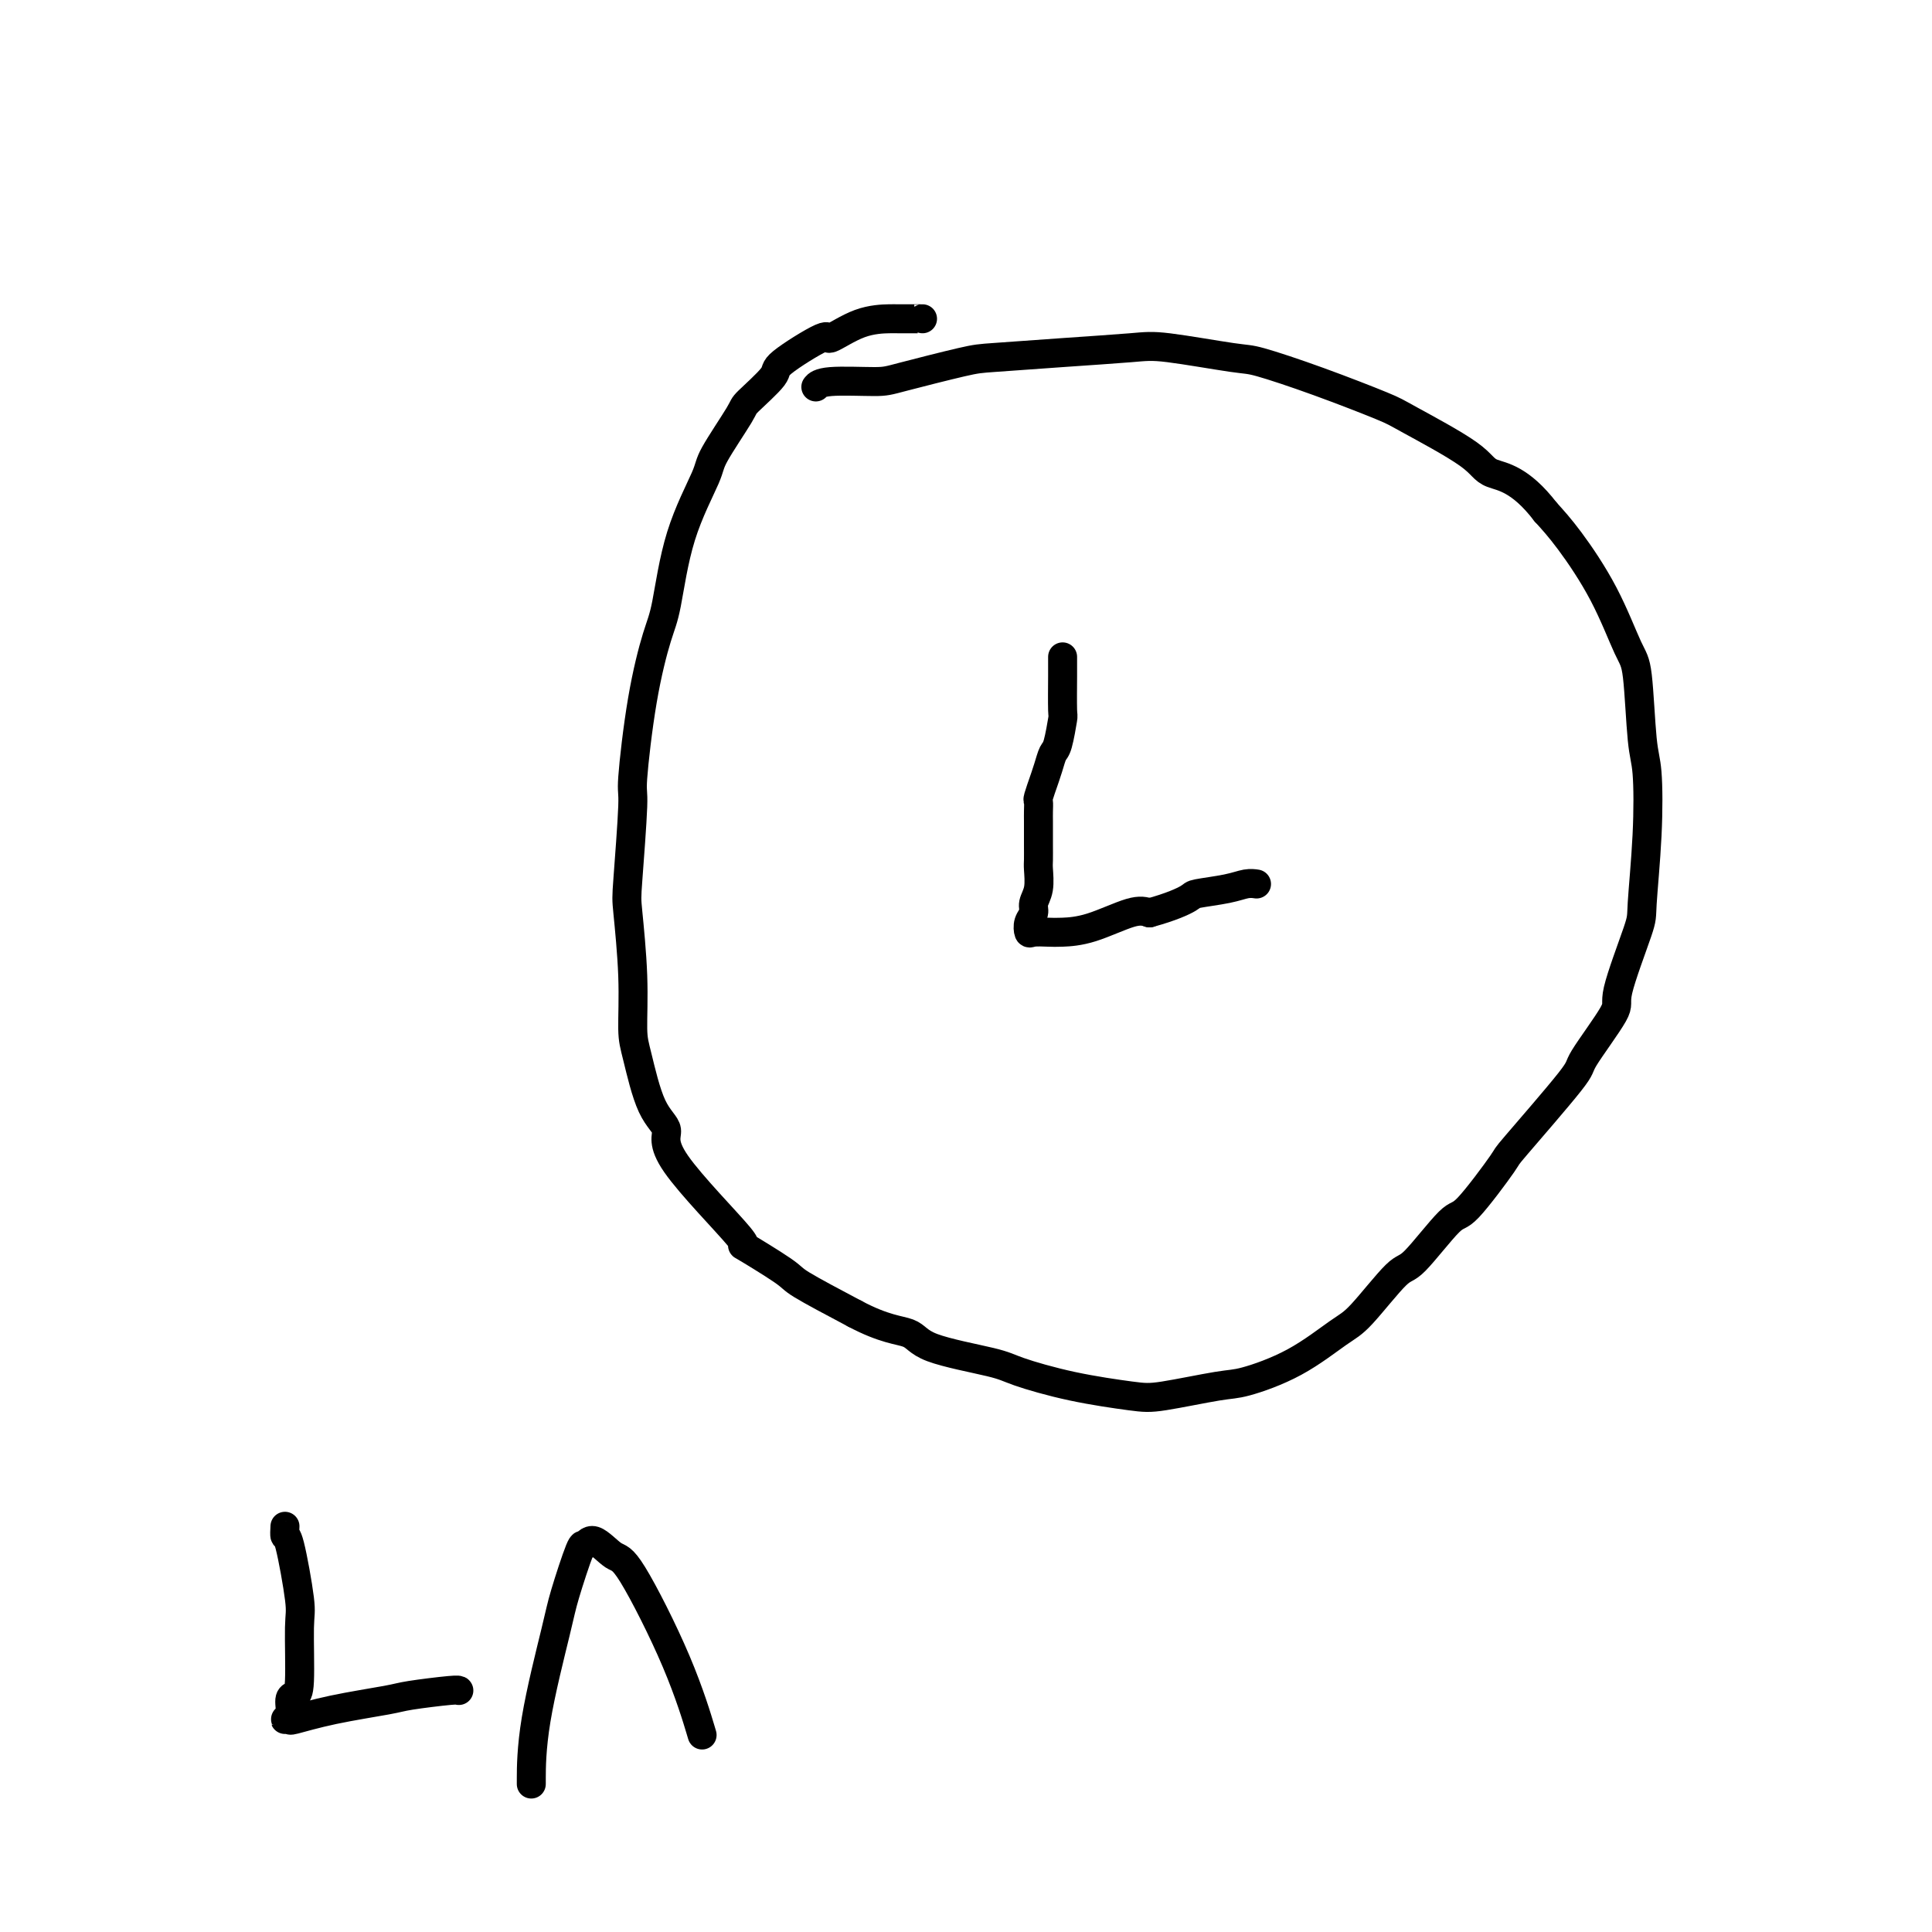
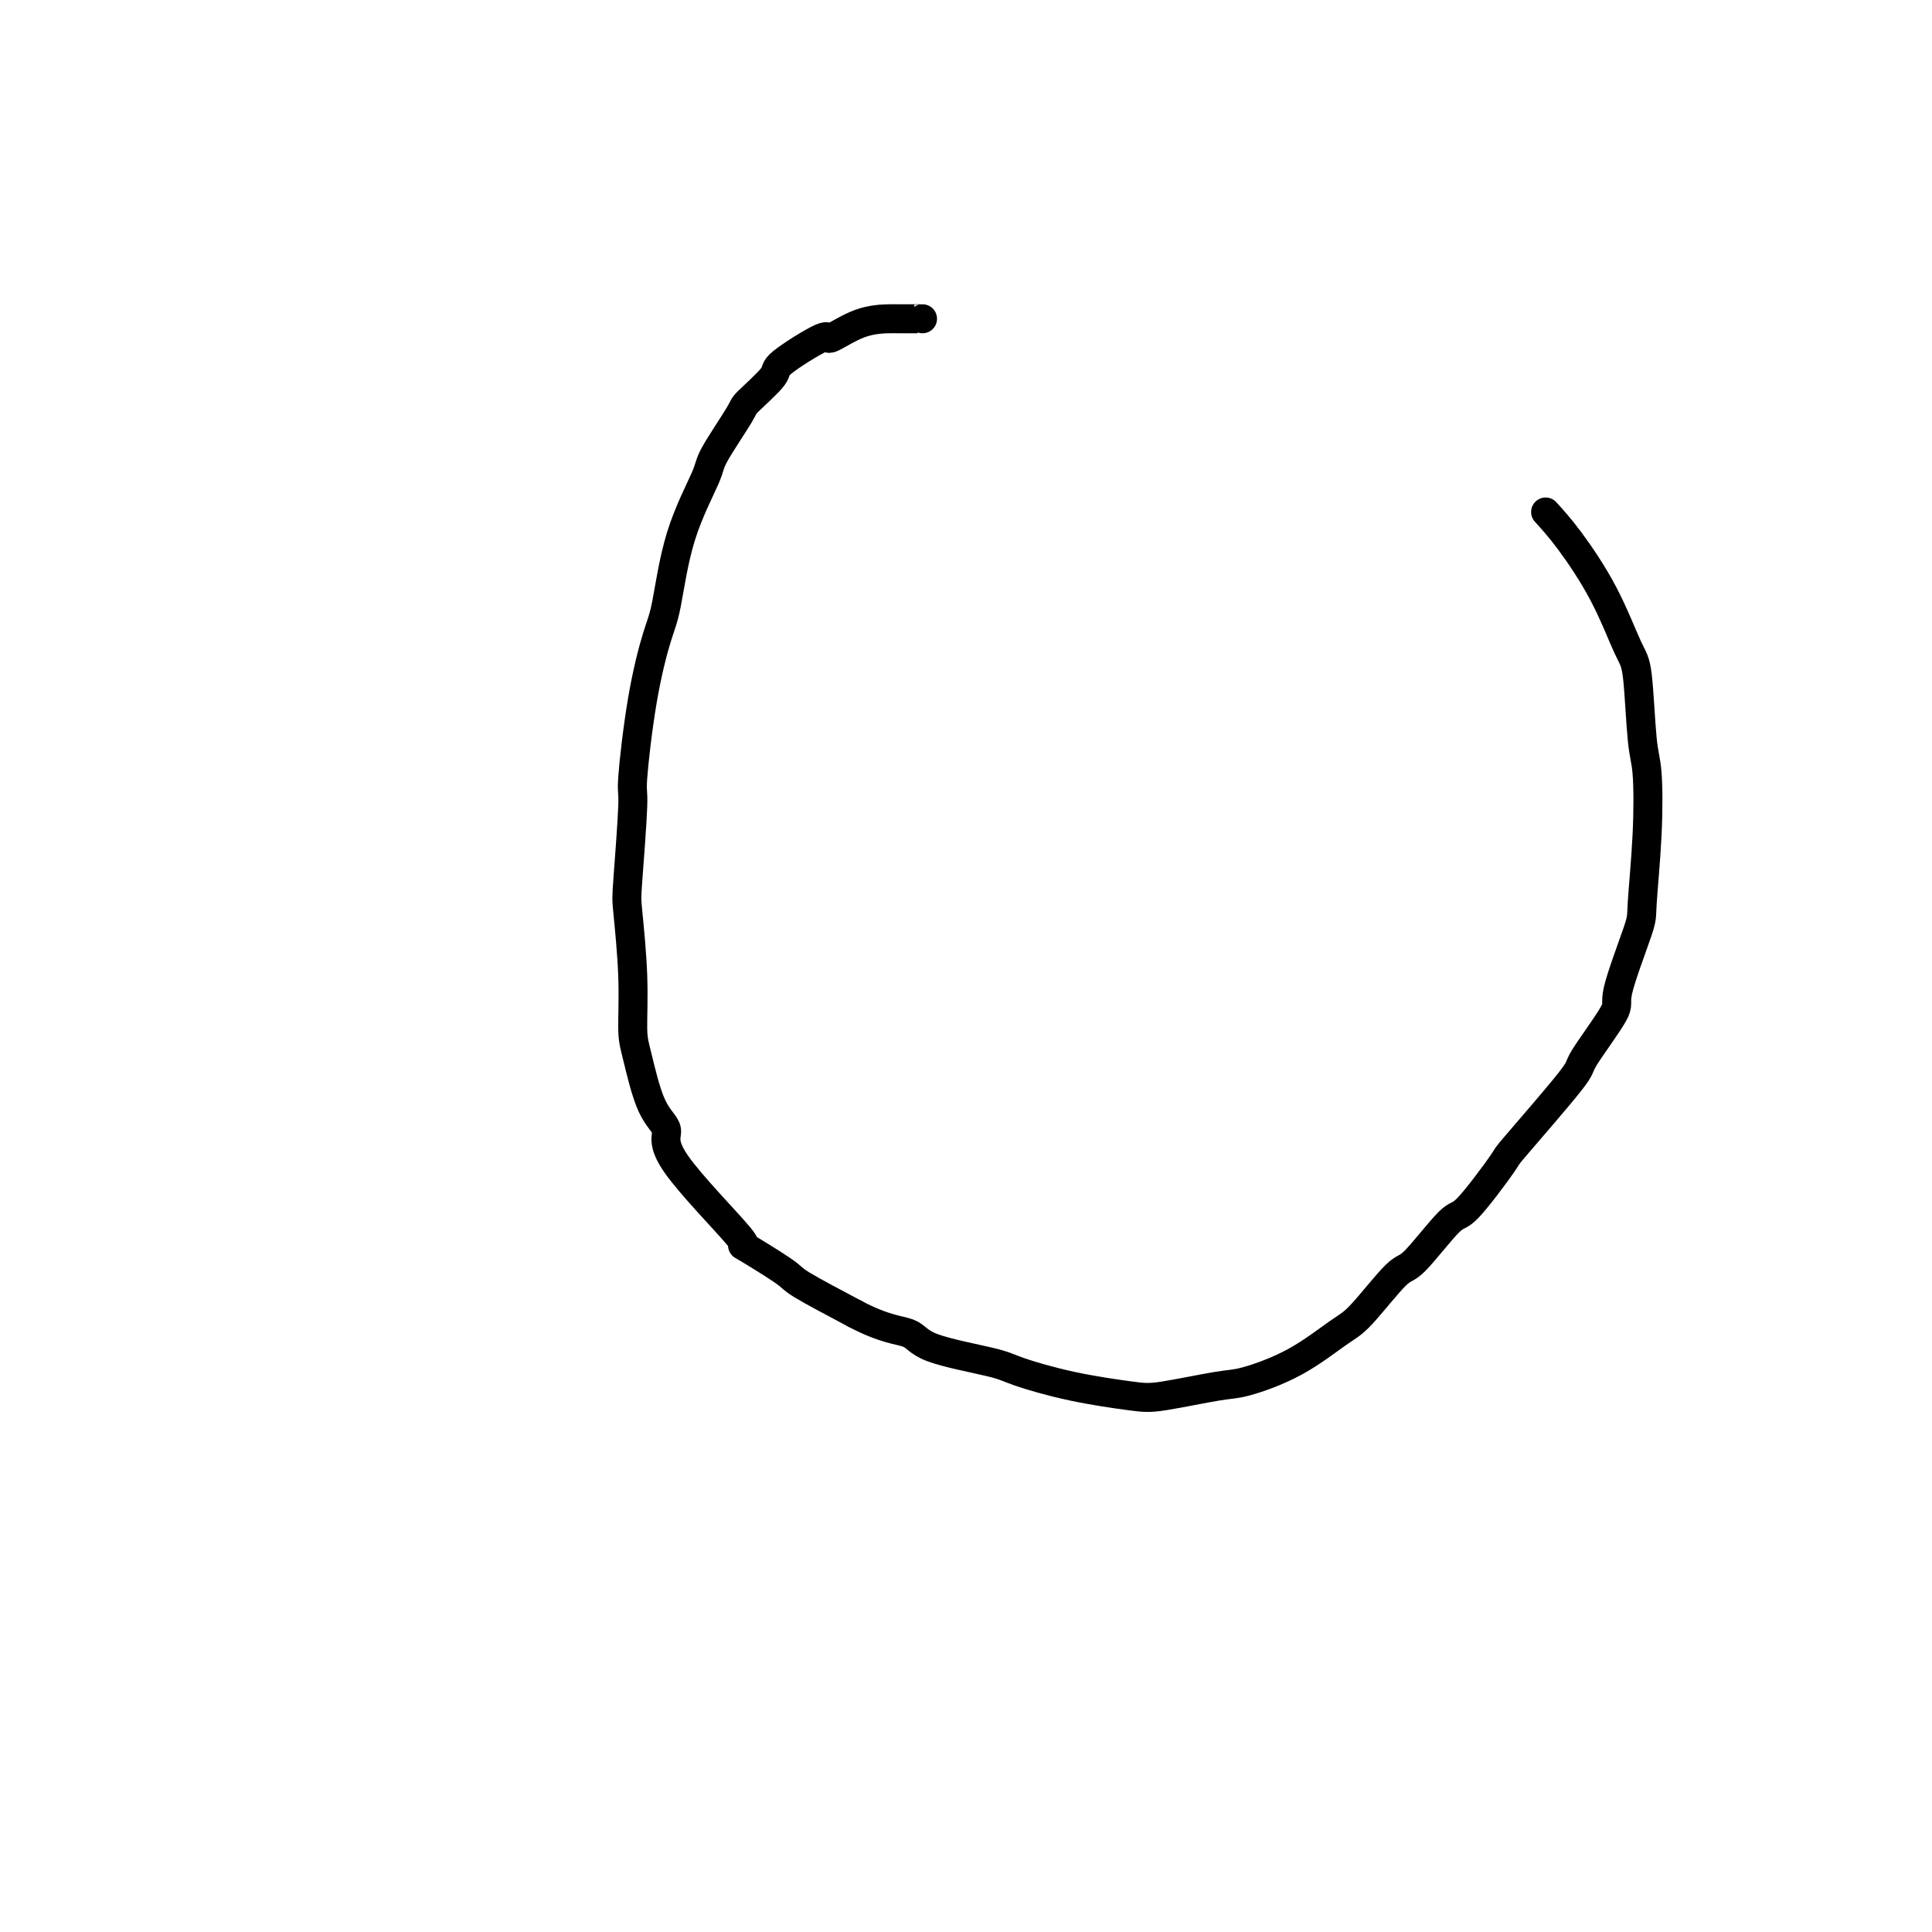
<svg xmlns="http://www.w3.org/2000/svg" viewBox="0 0 400 400" version="1.1">
  <g fill="none" stroke="#000000" stroke-width="6" stroke-linecap="round" stroke-linejoin="round">
    <path d="M191,66c0.005,-0.001 0.011,-0.002 -1,0c-1.011,0.002 -3.037,0.006 -4,0c-0.963,-0.006 -0.862,-0.023 -2,0c-1.138,0.023 -3.516,0.086 -6,1c-2.484,0.914 -5.076,2.679 -6,3c-0.924,0.321 -0.180,-0.804 -2,0c-1.820,0.804 -6.204,3.535 -8,5c-1.796,1.465 -1.002,1.663 -2,3c-0.998,1.337 -3.786,3.812 -5,5c-1.214,1.188 -0.853,1.087 -2,3c-1.147,1.913 -3.801,5.839 -5,8c-1.199,2.161 -0.943,2.556 -2,5c-1.057,2.444 -3.426,6.936 -5,12c-1.574,5.064 -2.354,10.699 -3,14c-0.646,3.301 -1.157,4.268 -2,7c-0.843,2.732 -2.017,7.230 -3,13c-0.983,5.770 -1.776,12.811 -2,16c-0.224,3.189 0.122,2.527 0,6c-0.122,3.473 -0.710,11.080 -1,15c-0.290,3.920 -0.280,4.152 0,7c0.280,2.848 0.830,8.312 1,13c0.170,4.688 -0.041,8.598 0,11c0.041,2.402 0.334,3.294 1,6c0.666,2.706 1.704,7.224 3,10c1.296,2.776 2.849,3.808 3,5c0.151,1.192 -1.099,2.543 2,7c3.099,4.457 10.546,12.020 13,15c2.454,2.980 -0.084,1.376 1,2c1.084,0.624 5.792,3.476 8,5c2.208,1.524 1.917,1.721 4,3c2.083,1.279 6.542,3.639 11,6" />
    <path d="M177,272c6.079,3.242 9.277,3.347 11,4c1.723,0.653 1.969,1.852 5,3c3.031,1.148 8.845,2.243 12,3c3.155,0.757 3.650,1.176 6,2c2.350,0.824 6.556,2.051 11,3c4.444,0.949 9.125,1.618 12,2c2.875,0.382 3.942,0.478 7,0c3.058,-0.478 8.106,-1.529 11,-2c2.894,-0.471 3.633,-0.362 6,-1c2.367,-0.638 6.362,-2.023 10,-4c3.638,-1.977 6.918,-4.545 9,-6c2.082,-1.455 2.965,-1.796 5,-4c2.035,-2.204 5.223,-6.270 7,-8c1.777,-1.730 2.144,-1.124 4,-3c1.856,-1.876 5.203,-6.234 7,-8c1.797,-1.766 2.045,-0.942 4,-3c1.955,-2.058 5.618,-7.000 7,-9c1.382,-2.000 0.482,-1.058 3,-4c2.518,-2.942 8.454,-9.769 11,-13c2.546,-3.231 1.700,-2.866 3,-5c1.300,-2.134 4.744,-6.766 6,-9c1.256,-2.234 0.323,-2.068 1,-5c0.677,-2.932 2.963,-8.960 4,-12c1.037,-3.040 0.825,-3.091 1,-6c0.175,-2.909 0.736,-8.677 1,-14c0.264,-5.323 0.230,-10.200 0,-13c-0.230,-2.800 -0.654,-3.521 -1,-7c-0.346,-3.479 -0.612,-9.714 -1,-13c-0.388,-3.286 -0.898,-3.623 -2,-6c-1.102,-2.377 -2.797,-6.794 -5,-11c-2.203,-4.206 -4.915,-8.202 -7,-11c-2.085,-2.798 -3.542,-4.399 -5,-6" />
-     <path d="M320,106c-5.308,-6.934 -9.078,-7.270 -11,-8c-1.922,-0.730 -1.996,-1.852 -5,-4c-3.004,-2.148 -8.938,-5.320 -12,-7c-3.062,-1.680 -3.253,-1.869 -6,-3c-2.747,-1.131 -8.051,-3.204 -13,-5c-4.949,-1.796 -9.544,-3.316 -12,-4c-2.456,-0.684 -2.772,-0.534 -6,-1c-3.228,-0.466 -9.366,-1.550 -13,-2c-3.634,-0.450 -4.763,-0.268 -8,0c-3.237,0.268 -8.583,0.622 -14,1c-5.417,0.378 -10.904,0.780 -14,1c-3.096,0.220 -3.800,0.259 -7,1c-3.200,0.741 -8.896,2.185 -12,3c-3.104,0.815 -3.615,1.002 -6,1c-2.385,-0.002 -6.642,-0.193 -9,0c-2.358,0.193 -2.817,0.769 -3,1c-0.183,0.231 -0.092,0.115 0,0" />
-     <path d="M220,136c0.006,0.921 0.013,1.842 0,4c-0.013,2.158 -0.045,5.553 0,7c0.045,1.447 0.166,0.946 0,2c-0.166,1.054 -0.618,3.663 -1,5c-0.382,1.337 -0.695,1.402 -1,2c-0.305,0.598 -0.604,1.728 -1,3c-0.396,1.272 -0.891,2.687 -1,3c-0.109,0.313 0.167,-0.474 0,0c-0.167,0.474 -0.777,2.211 -1,3c-0.223,0.789 -0.060,0.631 0,1c0.060,0.369 0.016,1.267 0,2c-0.016,0.733 -0.004,1.303 0,2c0.004,0.697 0.001,1.522 0,2c-0.001,0.478 0.001,0.610 0,1c-0.001,0.390 -0.004,1.039 0,2c0.004,0.961 0.016,2.235 0,3c-0.016,0.765 -0.061,1.019 0,2c0.061,0.981 0.226,2.687 0,4c-0.226,1.313 -0.844,2.233 -1,3c-0.156,0.767 0.150,1.382 0,2c-0.150,0.618 -0.755,1.237 -1,2c-0.245,0.763 -0.131,1.668 0,2c0.131,0.332 0.279,0.092 1,0c0.721,-0.092 2.017,-0.036 3,0c0.983,0.036 1.655,0.051 3,0c1.345,-0.051 3.362,-0.168 6,-1c2.638,-0.832 5.897,-2.381 8,-3c2.103,-0.619 3.052,-0.310 4,0" />
-     <path d="M238,189c4.558,-1.250 6.952,-2.373 8,-3c1.048,-0.627 0.750,-0.756 2,-1c1.250,-0.244 4.046,-0.601 6,-1c1.954,-0.399 3.064,-0.838 4,-1c0.936,-0.162 1.696,-0.046 2,0c0.304,0.046 0.152,0.023 0,0" />
-     <path d="M59,316c-0.052,0.926 -0.104,1.852 0,2c0.104,0.148 0.365,-0.482 1,2c0.635,2.482 1.644,8.078 2,11c0.356,2.922 0.058,3.172 0,6c-0.058,2.828 0.123,8.236 0,11c-0.123,2.764 -0.551,2.884 -1,3c-0.449,0.116 -0.921,0.229 -1,1c-0.079,0.771 0.233,2.201 0,3c-0.233,0.799 -1.012,0.968 -1,1c0.012,0.032 0.816,-0.071 1,0c0.184,0.071 -0.252,0.317 1,0c1.252,-0.317 4.192,-1.195 8,-2c3.808,-0.805 8.484,-1.536 11,-2c2.516,-0.464 2.870,-0.660 5,-1c2.130,-0.340 6.035,-0.822 8,-1c1.965,-0.178 1.990,-0.051 2,0c0.010,0.051 0.005,0.025 0,0" />
-     <path d="M110,369c-0.002,0.436 -0.004,0.872 0,-1c0.004,-1.872 0.014,-6.051 1,-12c0.986,-5.949 2.948,-13.667 4,-18c1.052,-4.333 1.195,-5.279 2,-8c0.805,-2.721 2.272,-7.215 3,-9c0.728,-1.785 0.718,-0.859 1,-1c0.282,-0.141 0.857,-1.349 2,-1c1.143,0.349 2.853,2.257 4,3c1.147,0.743 1.730,0.323 4,4c2.270,3.677 6.227,11.452 9,18c2.773,6.548 4.364,11.871 5,14c0.636,2.129 0.318,1.065 0,0" />
  </g>
</svg>